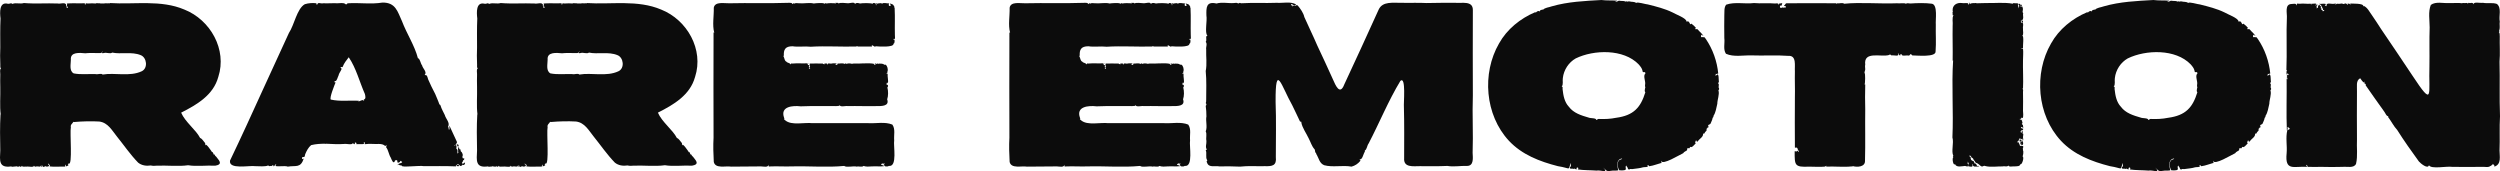
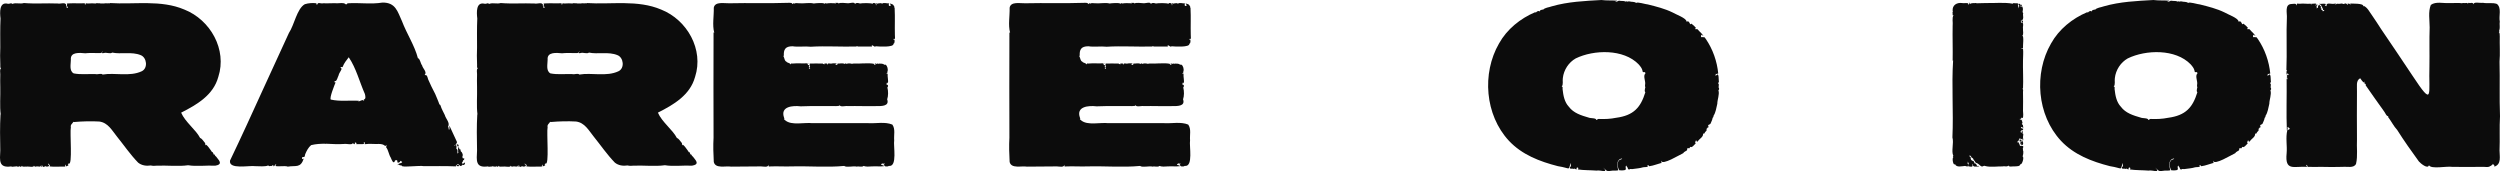
<svg xmlns="http://www.w3.org/2000/svg" viewBox="0 0 962.74 65.9" version="1.1" id="Ebene_1">
  <defs>
    <style>
      .st0 {
        fill: #0c0c0c;
      }
    </style>
  </defs>
  <path d="M6.05,64.17c.06.06.12.09.18.09.09,0-.09-.09-.18-.09Z" class="st0" />
  <path d="M84.07,29.61c3.42-10.53-3.05-21.96-13.05-25.92C61.93-.18,51.86,1.8,42.23,1.17c.06.12.06.21,0,.27-.09-.09-.09-.27-.27-.18-.63.09-1.35-.09-1.98.09-.54-.09-1.08.09-1.62-.09-.45.09-1.26-.18-1.44.09-.72-.09-2.16-.09-3.15,0-.99-.09-.63-.27-.9.45-.36.18,0-.63-.36-.54-2.34.09-4.5-.09-6.84.09.54.27-.27.81.27,1.17.45.18,0,.9-.27.36-.09-.09-.09-.18,0-.18.18-.27-.45-.36-.18-.72-.18-1.35-2.34-.36-3.24-.63-4.41-.18-8.73.18-13.05-.18-1.35.45-2.97-.18-4.23.27-.36.27-.45-.27-.72-.18-.54.09-.72.27-1.26.18C-.34.63-.07,4.86.2,7.11c-.18,3.87-.09,7.47-.09,11.25-.09,2.07-.09,4.05,0,6.12.09.72-.18,1.35.27,1.98-.54,0-.27,1.62-.27,2.16,0,1.71-.09,3.33,0,4.95.09,3.48-.26,7.41.17,10.55-.03-.06-.08-.11-.08-.11-.27,4.59-.18,9.27-.09,13.95-.18,3.78-.72,6.84,4.23,6.12.27.35,1.17-.09,1.71.09-.09-.09.09-.37.27-.18,0,.12.06.18.18.18.27-.09,1.17.17.99-.18.18-.09.27-.19.18.09,0,.35.36,0,.54.09l.27-.37c-.09.63,1.26.28,1.71.37.72-.18,2.88.45,2.88-.37.45.46.18.46,1.08.28.63-.09,1.53.45,1.62-.45,0,.45-.09.63.36.63-.36-.9-.27-.36.27-.46-.27.82,1.17.37.99.1.27.44,1.26.27,1.53,0,0-.18-.09-.36-.18-.36-.36-.09-.18-.45-.27-.63.27.18.36.72.63.45.09.36.27.54-.09.72,2.07.26,3.96,0,6.12.09-.36-.37.27-.37.09-.72.27-.19.27.45.09.63.27,0,1.44-.45.99-.63-.09.09-.18.09-.18-.09.27,0,.09-.63.36-.36,1.53.8.36-11.79.81-14.04-.27-.99.72-1.44.99-2.07.09,0,.18.18.36.09,3.15-.27,6.48-.36,9.63-.18,3.33.45,4.86,3.42,6.75,5.76,2.7,3.33,5.13,6.93,8.19,10.08,1.35,1.08,3.15,1.35,4.86,1.08.81.18,1.53.18,2.25.08,3.95-.17,8.36.37,12.14-.17,3.15.54,7.02,0,10.44.17,2.7-.44,1.89-1.61.54-3.23-.18-.36-.63-.45-.72-.9-.18-.18-.27-.45-.62-.18.08-.27.17-.36,0-.54-.19-.09,0-.36-.37-.45v.18c-.27-.45-2.79-4.23-2.61-2.52-.27-.54.18-.9-.36-1.35-.54-.63-.99-1.44-1.71-1.71-1.53-3.06-5.76-6.12-7.29-9.72,6.03-3.06,12.42-6.75,14.31-13.77h0ZM54.56,27.45c-4.59,2.16-10.35.45-15.03,1.26-.63-.63-1.89.09-2.79-.18-2.79-.09-5.67.27-8.37-.27-1.8-.99-1.08-3.6-1.08-5.31-.27-3.06,3.51-2.61,5.58-2.43,1.44-.18,2.97-.09,4.5-.09.81-.09,1.89.36,2.07-.72.27-.27-.09.45-.18.63,0,.27.54.09.72.09,1.08-.36,2.43.45,3.24-.18,3.24.72,7.56-.45,10.98.99,2.34.9,2.88,5.04.36,6.21Z" class="st0" />
  <path d="M176.23,55.98c-.54.27-.54.72-.27,1.08.18-.36-.18-.54.18-.9.63.99.63-.9,0-.45,0-.09,0-.18-.09-.27l-.27.54c.18,0,.27-.09.45,0h0Z" class="st0" />
  <path d="M175.87,63.99c.27-.09.99.18.9-.19-.27-.62-.81-.54-.9.19Z" class="st0" />
  <path d="M178.03,62.46c.36-.09.18-1.44.54-.63.27-.28.36-1.62-.27-.63,0-.54-.45-.63-.18-.99.27-.72-.09-1.17-.36-1.71-.63,0-.18-1.44-.81-.99-.18-.09-.09-.36-.09-.45,0-.36-.54-.45-.45-.09s-.18.81.09,1.08c0,.18-.18.36-.27.45.63-.36.18.72-.18.54.27-.36,0-.54.09-.9.18-.27-.18-.72-.36-.9-.36-.36.09-1.17-.27-1.53,0,.36-.9.54-.45.18.72-.27.72-.36.72-.99.27.45.27-.27.09-.45-.99-1.98-1.8-4.05-2.79-6.03-.18.63.27,1.08-.18,1.62-.18-.45-.09-.9-.36-1.26.9-1.44-.9-3.06-1.26-4.5-.54-1.17-1.26-2.34-1.62-3.6-.09-.18-.18-.45-.45-.45-.36-1.17-1.08-2.7-1.62-4.05-.99-1.89-1.89-3.69-2.7-5.58-.18-.54-.36-1.71-.99-1.71-.18.18-.27,0-.36-.09,1.08-.99-.81-2.52-.99-3.6-.62-.72-.81-2.7-1.62-2.79-1.25-4.86-4.32-9.45-6.12-14.22-1.71-3.69-2.42-7.29-7.55-7.2-4.33.72-8.83,0-13.23.27-.45,0-.18.09-.45.36-.27.09-.54.09-.72-.18-.81-.45-1.98-.18-2.88-.18-1.8-.09-3.69.09-5.49,0-1.08.27-2.07-.63-2.34.54-.36,0-.36-.27-.27-.54-1.44-.18-3.06-.09-4.5.36-3.06,1.71-4.05,8.01-6.12,11.07-3.33,7.29-6.66,14.58-10.08,21.96-4.14,9.09-8.28,18.18-12.6,27.18-.63,3.6,7.47,1.8,9.72,2.16,1.53,0,3.78.27,4.95-.27.27.08.45.45.81.18.54.18.72-.1,1.08-.36l.27.54c.36-.18.45-.63.81-.82.18.1.18.28.09.28-1.35.99,3.69.09,4.5.63,3.15-.54,4.95.72,6.21-3.24-.09.27-.45.27-.63.36-.18-.45-.09-.99.54-.81.54.09.45-.81.63-1.17.54-1.26,1.17-2.52,2.25-3.42,1.8-.45,3.6-.54,5.4-.54,0,.09.09.09.09.09.06,0,.12-.03.18-.09,2.34.09,4.68.27,7.02.09.72-.18,3.33.54,3.33-.36.35.45,1.26.72.72,0,.36-.45.81-.18.71.45,1-.09,1.9.09,2.89-.09,0-.27-.18-.72.09-.72.44,0-.09.54.36.54-.18.09-.27.18-.09.27,1.8-.27,3.59,0,5.4-.09.9,0,1.89.18,2.43.81.18-.18.35-.36.54-.18.26.36-.45.27-.19.63.91,1.17.99,2.79,1.81,4.05.26.63.99,2.61,1.52,1.35,0-.27.09-.36.27-.36.37-.19.81,0,.73.36-.18.99,1.16.45,1.16-.18,2.17.99-1.52.81-.99,1.8,0-.27.18-.54.37-.27.36.27.8.18,1.25.35-.71.82,7.12-.17,8.37.19,4.23,0,8.28-.09,12.42.09-.09-.18-.18-.28.09-.28.72-1.16.72-.54,1.53.1.45.09.81-.27.99-.54.09.09.18.27.36.18.45-.09.36-.45.54-.81-.09-.09-.27-.09-.36-.09-.09.54-1.26.54-.72-.18h0ZM129.26,31.68c-.63.36-.54-.72-.09-.45.54,0,.9-1.62,1.17-2.07.18-.99.9-1.71,1.17-2.52.18-.36-.36-.36-.36-.72.18-.36.63.18.81-.18.54-1.44,1.44-2.52,2.34-3.69,2.88,4.23,4.13,9.45,6.21,14.13.17.72.54,1.98-.45,2.16.27.27.18.63-.09.36-.37-.63-2.43.99-1.8.09-3.6-.18-7.29.36-10.8-.45-.54-.72,1.44-5.58,1.89-6.66Z" class="st0" />
  <path d="M189.65,64.17c.06.06.12.09.18.09.09,0-.09-.09-.18-.09Z" class="st0" />
  <path d="M267.67,29.61c3.42-10.53-3.06-21.96-13.05-25.92-9.09-3.87-19.17-1.89-28.8-2.52.06.12.06.21,0,.27-.09-.09-.09-.27-.27-.18-.63.09-1.35-.09-1.98.09-.54-.09-1.08.09-1.62-.09-.45.09-1.26-.18-1.43.09-.73-.09-2.17-.09-3.16,0-.99-.09-.63-.27-.9.45-.36.18,0-.63-.36-.54-2.34.09-4.5-.09-6.84.09.55.27-.26.81.27,1.17.45.18,0,.9-.27.36-.08-.09-.08-.18,0-.18.18-.27-.45-.36-.17-.72-.18-1.35-2.34-.36-3.24-.63-4.42-.18-8.73.18-13.05-.18-1.35.45-2.97-.18-4.23.27-.36.27-.45-.27-.72-.18-.54.09-.72.27-1.26.18-3.33-.81-3.06,3.42-2.79,5.67-.18,3.87-.09,7.47-.09,11.25-.09,2.07-.09,4.05,0,6.12.09.72-.18,1.35.27,1.98-.54,0-.27,1.62-.27,2.16,0,1.71-.09,3.33,0,4.95.09,3.48-.26,7.41.17,10.55-.03-.06-.08-.11-.08-.11-.27,4.59-.18,9.27-.09,13.95-.18,3.78-.72,6.84,4.23,6.12.27.35,1.17-.09,1.71.09-.09-.09.09-.37.27-.18,0,.12.06.18.18.18.27-.09,1.16.17.99-.18.17-.09.27-.19.17.09,0,.35.37,0,.55.09l.27-.37c-.09.63,1.26.28,1.71.37.72-.18,2.88.45,2.88-.37.45.46.18.46,1.08.28.63-.09,1.52.45,1.62-.45,0,.45-.1.63.36.63-.36-.9-.27-.36.27-.46-.27.82,1.17.37.99.1.27.44,1.26.27,1.53,0,0-.18-.09-.36-.18-.36-.36-.09-.18-.45-.27-.63.27.18.36.72.62.45.09.36.28.54-.09.72,2.08.26,3.97,0,6.12.09-.36-.37.28-.37.09-.72.28-.19.28.45.1.63.27,0,1.44-.45.98-.63-.08.09-.17.09-.17-.09.26,0,.09-.63.36-.36,1.52.8.35-11.79.81-14.04-.28-.99.71-1.44.98-2.07.09,0,.19.18.36.09,3.15-.27,6.48-.36,9.63-.18,3.33.45,4.86,3.42,6.75,5.76,2.7,3.33,5.13,6.93,8.19,10.08,1.35,1.08,3.15,1.35,4.86,1.08.81.18,1.53.18,2.25.08,3.96-.17,8.37.37,12.15-.17,3.15.54,7.02,0,10.44.17,2.7-.44,1.89-1.61.54-3.23-.18-.36-.63-.45-.72-.9-.18-.18-.27-.45-.63-.18.09-.27.18-.36,0-.54-.18-.09,0-.36-.36-.45v.18c-.27-.45-2.79-4.23-2.61-2.52-.27-.54.18-.9-.36-1.35-.54-.63-.99-1.44-1.71-1.71-1.53-3.06-5.76-6.12-7.29-9.72,6.03-3.06,12.42-6.75,14.31-13.77h0ZM238.15,27.45c-4.59,2.16-10.35.45-15.03,1.26-.63-.63-1.89.09-2.79-.18-2.79-.09-5.66.27-8.37-.27-1.79-.99-1.07-3.6-1.07-5.31-.28-3.06,3.5-2.61,5.57-2.43,1.44-.18,2.97-.09,4.5-.09.81-.09,1.89.36,2.07-.72.27-.27-.09.45-.18.63,0,.27.54.09.72.09,1.08-.36,2.43.45,3.24-.18,3.24.72,7.56-.45,10.98.99,2.34.9,2.88,5.04.36,6.21h0Z" class="st0" />
  <path d="M311.68,24.57s.09,0,.09-.09c-.18.09-.45.09-.63.09.18.18.36,0,.54,0Z" class="st0" />
  <path d="M336.88,24.48c0,.36.18.27.45.18.18-.27-.36-.18-.45-.18Z" class="st0" />
  <path d="M344.53,3.24c.09-.18-.27-.36-.09-.54-.09-.36-.36-.63-.54-.9-.18-.18-1.71-.72-1.17-.27.99,1.08-.9.9-.36.27-.09-.09-.18-.09-.18-.09,0-.06.03-.09.09-.09-.09,0,.09-.27.09-.36-.9.18-2.07-.45-2.7.18-.27-.36-.72-.18-1.08-.18-.18.27-.27-.18-.54.09-.18.36,0-.18-.72-.09.27.27.18.45.09.81l-.18-.18c.54-.63-1.17-1.08-1.26-.36,0-.45-4.23-.36-4.77-.18-.45-.09-.81-.27-1.26-.18-.36,0-.45.18-.72.36,0-.9-1.98-.27-2.61-.27-.72,0-3.42-.45-3.69.18.09-.54-.72-.27-1.17-.36.09.27-.18.63-.18.18-.99-.09-2.43-.09-3.33.09-.09-.18-.63-.18-.72.18.09-.63-3.87-.27-4.14-.18-1.71-.45-3.78.09-5.67-.09-.45,0-1.8-.27-1.7.27-.1-.09-.19-.54-.46-.27.09.45-.45-.09-.45.36-.09-.09-.09-.18-.09-.18,0-.45-.72-.27-.99-.36-7.65.27-15.66,0-23.12.18-1.89.09-5.58-.81-6.03,1.71.09,3.15-.63,6.66.18,9.63-.12,0-.21-.06-.27-.18,0,12.96-.09,29.07,0,40.59-.18,3.15-.09,6.21.09,9.36.63,2.7,4.59,1.43,6.66,1.8,3.78-.09,7.73,0,11.52-.09.8,0,2.79.54,2.87-.63.18.98-.08.63,1,.63,2.6-.09,5.3.09,7.92,0,6.74-.18,13.67.45,20.24-.18.99.72,3.51-.1,4.86.27.81-.27,1.89.36,2.61-.27.99.36,2.07.27,3.15.18,1.53-.09,3.42.09,4.77-.09-.63-.63-1.26-.27-1.17-.73.27.1.18-.26.27-.35,0,.18.09.27.18.35.09-.17.09-.26.09-.44.36,0,.18.27.45.44,0-.26,0-.35.18-.53.36.81-.36.53-.09.99,0,0,0-.09.09-.18.18.72.72.54,1.26.54.36.09.36-.28.72-.18,3.15.18,1.53-7.65,1.89-9.9-.18-1.98.54-4.32-.72-6.03-2.88-1.17-6.21-.36-9.18-.54h-21.6c-3.06-.36-8,.99-10.44-1.08-.98-.81-.09-.18-.45-.99-1.61-4.41,3.33-4.77,6.39-4.41,4.5-.18,9.45-.09,13.59-.09.18,0,.63,0,.9-.09.18,0,.54.18.36-.18.09-.18.18-.18.18,0,.54.72,2.16.09,3.15.27,3.51-.09,7.2.09,10.8,0,1.89,0,5.31.18,4.32-2.61.45-1.26.45-3.15.09-4.5-.18-.18.18-.09.18-.36.09-.54.09-.72-.45-.81,0-.09-.18-.09-.09-.18.09-.18,0-.36.18-.36-.18-.54.36-.18.36.18.27-1.17-.18-2.43-.09-3.69.09-.9-.36.54-.27-.18-.18,0-.27-.45,0-.18.09-.18.09-.36.27-.27.09-.27-.36-.36,0-.45.18-.72-.09-2.16-.81-2.52-.18-.09-.27-.18-.36,0-.27.27-.54-.18-.09-.09-.63-.36-1.44-.36-2.16-.36-.36,0,.09.54-.36,0-.63-.09-.9.54-1.53.54,1.35-.99-5.31-.54-5.85-.54-.9,0-1.8-.09-2.61.09-.72-.18-1.53-.27-2.16.09.27-.36-.63-.27-.63,0-.72-.54-1.89-.09-2.79-.18.36.45-.18.09-.09.45-.09.18-.54,0-.72.09.06-.24.18-.3.36-.18v-.27c.99-.18-1.53-.27-1.8-.09-.36.18-1.35-.36-1.44.18,0,.36-.54.09-.18-.18-.36-.09-.81,0-1.17,0l.18.27c-.36,0-.54-.09-.72-.18,0-.18-.18-.09-.18-.09-1.62,0-3.33-.09-4.86,0,.09.09.09.18,0,.27-.27.09,0,.27,0,.36-.18.27-.09.36.09.45.09.18-.54.54,0,.63.18.18-.36.54-.54.36.45-.09.27-.45.09-.72-.18-.18.18-.27.09-.45,0-.27-.09-.36-.45-.36-.09-.18-.09-.63-.27-.63-1.89.09-3.96-.09-5.76.09-.36-.18-.54.09-.72.36,0-.63-1.17-.54-1.53-1.08-.81-.36-.72-1.35-1.08-1.98-.26-.27,0-.54.09-.18-.18-2.52.54-3.78,3.33-3.78,2.25.36,4.68-.09,7.02.18,5.76-.36,11.97.09,17.73-.09-.45-.36.27-.09.45,0h5.4c0-.18-.09-.27-.09-.45.63-.09,1.08.9,1.53.36.99.09,7.11.54,6.84-.99.54-.09.45-1.17.36-1.62-.18.18-.54.09-.27-.27.72.54.45-1.08.45-1.53-.09-3.42.09-6.75-.09-10.17h0Z" class="st0" />
  <path d="M425.62,24.57s.09,0,.09-.09c-.18.09-.45.09-.63.09.18.18.36,0,.54,0Z" class="st0" />
  <path d="M450.82,24.48c0,.36.18.27.45.18.18-.27-.36-.18-.45-.18Z" class="st0" />
  <path d="M458.47,3.24c.09-.18-.27-.36-.09-.54-.09-.36-.36-.63-.54-.9-.18-.18-1.71-.72-1.17-.27.99,1.08-.9.9-.36.27-.09-.09-.18-.09-.18-.09,0-.06.03-.09.09-.09-.09,0,.09-.27.09-.36-.9.18-2.07-.45-2.7.18-.27-.36-.72-.18-1.08-.18-.18.27-.27-.18-.54.09-.18.36,0-.18-.72-.09.27.27.18.45.09.81l-.18-.18c.54-.63-1.17-1.08-1.26-.36,0-.45-4.23-.36-4.77-.18-.45-.09-.81-.27-1.26-.18-.36,0-.45.18-.72.36,0-.9-1.98-.27-2.61-.27-.72,0-3.42-.45-3.69.18.09-.54-.72-.27-1.17-.36.09.27-.18.63-.18.18-.99-.09-2.43-.09-3.33.09-.09-.18-.63-.18-.72.18.09-.63-3.87-.27-4.14-.18-1.71-.45-3.78.09-5.67-.09-.45,0-1.8-.27-1.71.27-.09-.09-.18-.54-.45-.27.09.45-.45-.09-.45.36-.09-.09-.09-.18-.09-.18,0-.45-.72-.27-.99-.36-7.65.27-15.66,0-23.13.18-1.89.09-5.58-.81-6.03,1.71.09,3.15-.63,6.66.18,9.63-.12,0-.21-.06-.27-.18,0,12.96-.09,29.07,0,40.59-.18,3.15-.09,6.21.09,9.36.63,2.7,4.59,1.43,6.66,1.8,3.78-.09,7.74,0,11.52-.09.81,0,2.79.54,2.88-.63.18.98-.09.63.99.63,2.61-.09,5.31.09,7.92,0,6.75-.18,13.68.45,20.25-.18.99.72,3.51-.1,4.86.27.81-.27,1.89.36,2.61-.27.99.36,2.07.27,3.15.18,1.53-.09,3.42.09,4.77-.09-.63-.63-1.26-.27-1.17-.73.27.1.18-.26.27-.35,0,.18.09.27.18.35.09-.17.09-.26.09-.44.36,0,.18.27.45.44,0-.26,0-.35.18-.53.36.81-.36.53-.09.99,0,0,0-.09.09-.18.18.72.72.54,1.26.54.36.09.36-.28.72-.18,3.15.18,1.53-7.65,1.89-9.9-.18-1.98.54-4.32-.72-6.03-2.88-1.17-6.21-.36-9.18-.54h-21.6c-3.06-.36-8.01.99-10.44-1.08-.99-.81-.09-.18-.45-.99-1.62-4.41,3.33-4.77,6.39-4.41,4.5-.18,9.45-.09,13.59-.09.18,0,.63,0,.9-.09.18,0,.54.18.36-.18.09-.18.18-.18.18,0,.54.72,2.16.09,3.15.27,3.51-.09,7.2.09,10.8,0,1.89,0,5.31.18,4.32-2.61.45-1.26.45-3.15.09-4.5-.18-.18.18-.09.18-.36.09-.54.09-.72-.45-.81,0-.09-.18-.09-.09-.18.09-.18,0-.36.18-.36-.18-.54.36-.18.36.18.27-1.17-.18-2.43-.09-3.69.09-.9-.36.54-.27-.18-.18,0-.27-.45,0-.18.09-.18.09-.36.27-.27.09-.27-.36-.36,0-.45.18-.72-.09-2.16-.81-2.52-.18-.09-.27-.18-.36,0-.27.27-.54-.18-.09-.09-.63-.36-1.44-.36-2.16-.36-.36,0,.09.54-.36,0-.63-.09-.9.54-1.53.54,1.35-.99-5.31-.54-5.85-.54-.9,0-1.8-.09-2.61.09-.72-.18-1.53-.27-2.16.09.27-.36-.63-.27-.63,0-.72-.54-1.89-.09-2.79-.18.36.45-.18.09-.09.45-.09.18-.54,0-.72.09.06-.24.18-.3.36-.18v-.27c.99-.18-1.53-.27-1.8-.09-.36.18-1.35-.36-1.44.18,0,.36-.54.09-.18-.18-.36-.09-.81,0-1.17,0l.18.27c-.36,0-.54-.09-.72-.18,0-.18-.18-.09-.18-.09-1.62,0-3.33-.09-4.86,0,.09.09.09.18,0,.27-.27.09,0,.27,0,.36-.18.27-.09.36.09.45.09.18-.54.54,0,.63.18.18-.36.54-.54.36.45-.09.27-.45.09-.72-.18-.18.18-.27.09-.45,0-.27-.09-.36-.45-.36-.09-.18-.09-.63-.27-.63-1.89.09-3.96-.09-5.76.09-.36-.18-.54.09-.72.36,0-.63-1.17-.54-1.53-1.08-.81-.36-.72-1.35-1.08-1.98-.27-.27,0-.54.09-.18-.18-2.52.54-3.78,3.33-3.78,2.25.36,4.68-.09,7.02.18,5.76-.36,11.97.09,17.73-.09-.45-.36.27-.09.45,0h5.4c0-.18-.09-.27-.09-.45.63-.09,1.08.9,1.53.36.99.09,7.11.54,6.84-.99.54-.09.45-1.17.36-1.62-.18.18-.54.09-.27-.27.72.54.45-1.08.45-1.53-.09-3.42.09-6.75-.09-10.17h0Z" class="st0" />
-   <path d="M560.35,1.08c-3.69,0-7.38,0-10.98.09-3.24-.18-6.48,0-9.72-.09-3.06.09-7.2-.72-8.73,2.61-4.32,9.45-8.73,19.26-13.23,28.8-1.71,4.5-3.42.27-4.41-1.98-1.98-4.32-3.96-8.73-6.03-13.05-1.53-3.6-3.33-7.2-4.95-10.89-.36-1.62-1.53-3.24-2.52-4.41-.18-.18-.36-.27-.63-.09-.36.36-1.26-.18-1.35.45-.18-.09-.09-.27-.09-.45-.36.09-.81-.09-.45-.45.63-.27.81,1.08,1.89.09-2.25-1.26-4.95-.45-7.47-.63-4.59.18-9.18-.09-13.77.18-.45-.27-.72-.09-1.08.09-.45-.36-1.08-.27-1.62-.18-2.25.18-4.5-.45-6.75.18-3.96-.9-3.96,1.53-3.87,4.68.36,1.8-.72,6.66.36,7.65,0,.18-.18.18-.27.18-.45.45.18,1.62-.36,2.25.72.81,0,1.98.18,2.97-.09,2.79.36,5.58-.18,8.28.36,3.6.18,7.38.18,11.07,0,.45,0,.9-.18,1.26.36.36.36.72,0,1.08.18,1.35.27,2.61.27,4.05-.36,1.8.45,4.05-.27,5.76.54,1.08,0,2.43.27,3.69.09,1.17-.54,2.34.18,3.33-.18.09-.36.09-.45.27.54,1.08-.18,2.7.54,3.78.09.09.09.18,0,.27-.36.18-.09.54,0,.81.72,1.98,3.15.99,4.68,1.35,2.7-.09,5.31,0,8.01.09,3.15-.37,6.39-.09,9.54-.18,2.88.09,4.59-.19,4.23-3.51,0-7.02.18-14.22-.09-21.24-.09-15.57,2.25-6.03,6.39,1.26.99,1.98,1.98,4.14,2.97,6.21.09.27.81,0,.54.45.36,2.07,1.98,4.23,2.88,6.21.72,1.35,1.17,2.97,2.16,4.05.45.36,0,1.35.72,1.53-.18.27,0,.45.18.63.81,1.44,1.08,3.33,2.88,4.05,3.33.9,7.02-.09,10.53.54,1.35-.37,2.43-1.08,3.33-2.16.36-.27-.36-.36-.18-.63,1.08.17,1.35-2.16,1.98-2.97,0-.18-.09-.36,0-.45.81-.45.81-1.89,1.44-2.7,4.23-8.1,7.56-16.38,12.24-24.12,2.25-1.98,1.17,8.91,1.35,10.08.18,6.66.09,13.14.09,19.71-.27,3.69,3.51,3.06,6.03,3.06,3.51,0,7.11.09,10.62-.09,2.52.44,5.04-.1,7.56,0,2.7,0,2.25-3.15,2.16-5.04.27-7.47-.18-14.76.09-22.14-.09-10.8,0-21.78,0-32.76.09-3.87-4.32-2.61-6.84-2.88h0Z" class="st0" />
  <path d="M661.78,32.22c-.36-.18-.09-.72.18-.36-.18-.81.18-4.5-1.17-2.7-.27.09-.09-.54,0-.72.36.18.63-.18.9-.09-.45-4.68-2.07-9.36-4.77-13.32-.18-.18-.63-1.08-.9-.63-.27-.36-.9.27-.99-.36.18-1.35.63-.18.99-.09-.54-1.08-1.44-1.62-2.16-2.52-.27-.45-.72,0-1.17-.27.09-.27.72-.27.36-.54-.36-.09-.36-.45-.63-.63l-1.08-.9c-.54.81-.63-.63-1.17-.81-.18-.27-.45.18-.72,0,.09-1.26-4.23-2.79-5.4-3.51-2.97-1.44-6.21-2.25-9.45-3.06-.72,0-4.32-1.17-4.5-.54-.63-.63-1.8-.36-2.61-.63-.27,0-.54-.09-.72.18-.18-.54-.63.09-.9-.18-.63-.27-1.53-.09-2.25-.27-.45-.09-.81.45-1.35.45-.72-.18.45-.18.54-.45-1.98-.18-4.05,0-6.12-.27-6.3.36-12.87.63-19.08,2.43-1.17.45-2.61.45-3.42,1.35-.09,0-.09-.18-.27-.09-.45.18-1.08.18-.9.81-.45-.54-.99-.18-1.44.18-.09.36-.09.09-.36,0-5.76,2.43-10.89,6.57-13.95,12.06-6.66,11.52-5.4,27.54,3.78,37.44,5.04,5.4,11.88,8.01,18.9,9.81,5.22.81,3.78,1.89,4.95-1.26,0,.53.27,1.26-.27,1.61-.45.55.45.82.81.55.27.18.36.27.63.08.36-.17.63.28,1.08.28-.27-1.26,1.17-.72.45,0,2.43.35,4.95.26,7.2.45,1.53-.36,4.86,1.26,2.61-1.17,1.08.98,1.17,1.61,2.88,1.26.99-.19,1.98,0,2.88-.19-.45-1.8-.81-4.31,1.53-4.58-.18.45-.72.36-1.08.63-.99.72-.72,3.06,0,3.95,3.96.19,1.8-.8,2.61-1.88.18.45.54.62.63,1.08,0,.27.45.63.63.45.36-.36.9,0,1.44-.18,1.26-.18,2.61-.27,3.78-.64.63-.17,1.8.1,1.98-.53-.09-.18-.18.09-.36.18,0-.36.09-.36.27-.45.36-.18.27.45.63.36,1.53-.19,2.88-.81,4.32-1.17.72.09-.09-.81.18-.9.36,1.88,7.11-2.34,8.37-2.88.18-.09.36-.18.27-.36.36-.27.81-.45,1.17-.72.36-.18,0-.72.36-.9.81-.09.54.45.99-.54.63.54,1.53-.72,2.07-1.26.18-.27-.27-.27-.18-.54.09-.18.27-.27.18-.45.63-.72.18.9.9.09.63-.99,2.16-1.62,1.98-2.88.27,0,.54,0,.63-.27.09-.54.99-.81.72-1.35-.18-.45.54-.36.54-1.08,0,.18.09.27.09.36.18-.09.09-.27.09-.45-.45-.72.54-.63.81-1.08.27-.72.72-1.44.81-2.25.27-.18.36-.45.36-.81.81-1.17,1.08-3.06,1.44-4.59,0-1.62.9-3.51.45-5.13-.18-.18.45-.18.18-.9-.36-.36.18-1.26-.18-1.71h0ZM611.74,45.27c-2.79-.81-5.76-1.71-7.56-4.14-1.71-1.8-2.16-4.32-2.43-6.75-.09-.45.27-.9-.36-1.08.72-.54.27-2.34.45-3.24.36-3.15,2.25-6.03,4.95-7.56,7.02-3.42,18.45-3.69,24.21,2.25.63.72,1.35,1.53,1.53,2.52.09.99.54.18.99.63.18.18.18.45-.09.63-.63,1.08.36,2.79.09,4.05,0,.27-.09.54,0,.81.36.09-.54,1.44.09,2.16-1.8,5.85-4.5,8.91-11.25,9.81-2.16.45-4.41.54-6.66.45-.81-.09-.27.45-.99.36,0-.81-2.25-.54-2.97-.9h0Z" class="st0" />
-   <path d="M744.04,1.44c-2.7-.36-5.76-.27-8.37-.09-.54,0-1.26-.27-1.71.09-.81-.45-2.34,0-3.42-.18-6.66.27-14.22-.45-20.34.18-.72-.54-1.89,0-2.7-.18,0,.36-.36.36-.27,0-6.3-.09-12.78,0-19.08,0-.45-.09-.63.36-.81.63-.63.09-.09.54.27.54.27,0,.18.36,0,.45-.18.18-.36-.09-.45,0-.36.27-.9-.27-1.08.18-.27,0-.36-.27-.54,0-.18-.36-.18-1.26.45-.81.18-.27.18-.63.36-.9-.18-.27-.63,0-.9,0-.45-.09-.45.27-.45.54-.18-.09-.18-.36-.18-.45-.36-.27-.9-.09-1.26-.09-2.7-.27-5.49.09-8.1-.18-3.51.45-7.38-.54-10.71.63-.9,1.08-.63,2.79-.72,4.14-.09,2.34,0,5.76,0,8.73.27,1.98-.54,4.32.63,6.03,2.97,1.35,6.66.54,9.81.63,4.77.18,9.45-.18,14.13.18,3.42-.27,2.43,3.87,2.61,6.03-.09,3.42.09,6.66,0,9.99-.09,6.3,0,12.78,0,19.17-.09.36.54,0,.81.18.36.27.18.9.63,1.17.09.09.18.72-.09.45,0-.09,0-.18-.18-.27-.09-.63-.27.27-.81.09-.09,0-.36-.27-.45,0,0,5.31-.09,6.11,5.58,5.85,1.98,0,4.05.17,5.94,0,.45-.27,1.44-.54.45,0,3.24-.18,6.93.26,9.99-.09,0,.09.18,0,.27,0,.09-.09.18-.09.27-.09,1.53.44,4.68.35,4.59-2.07.18-6.66,0-13.32.09-19.89-.09-3.06-.09-6.21,0-9.27.06-.18-.03-.27-.27-.27.27-.09.36-4.5,0-4.32-.09-.45.27-1.08.27-1.53,0-.63-.18-1.17,0-1.71-.72-5.49,6.21-2.79,9.27-3.78.36-.54.54.18.9.18.94-.17,3.18.63,2.39-.76.09.11.17.2.22.04.36,0-.09.63.45.72-.08-.16-.13-.24-.14-.28.08.07.29.33.5.28-.36-.36.27-.72.45-.36-.09.81,2.07.18,2.79.45.54-.18.45-1.17,1.26-.09,1.71,0,9.18.81,9-1.53.27-3.42,0-6.84.09-10.26-.18-1.89.81-7.56-1.44-8.1h0Z" class="st0" />
  <path d="M778.96,54.54c.18-.27-.09-.27-.27-.18,0,.06.03.09.09.09.09.09-.18.18-.18.09-.09-.36.27-.45,0-.72-.09.27-.27.54-.18.81-.18.36-.45-.09-.36-.36l.18.18c.18-.54,0-.36-.18-.72.09-.27-.18-.09-.27.09-.36-.27.09.45,0,.63.27.27.63.9-.09.99.36.45.36-.09.72-.18-.36,1.17,1.17.72.54-.72h0Z" class="st0" />
  <path d="M779.05,57.96c-.09-.18.09-.45-.09-.72v-.09c.27-.09,0-.27.18-.45.18-.72-.81-.45-1.17-.54-.36,0,.09-.63-.27-.54-.27.09-.18-.09-.18-.09.18-.27-.09-.36-.18-.54.09-.45-.27-.36-.45-.09-.27-.27.09-.45.36-.54-.09-.18-.09-.45.18-.18.18-.27-.18-.81.36-.81.27.09.63,0,.63.36.09-.09.18-.36.36-.36-.09.63.45.18,0,.81.63,0,.27-.9.27-1.26-.09-.36.45-1.71-.27-1.53.27-.27.09-.54.27-.9-.45-.36-.18.99-.72.45-.18.09-.36-.18-.36-.36l.45.18c-.09-.36-.09-.54.27-.72.09.09,0,.18.09.27.9-.99-.18-.45-.36-1.08-.45-.09.09-.63.54-.18-.18.18-.18.27,0,.45.36.09.09-.9.09-1.08.09-.45-.63-.36-.36-1.08,0,.18.09.36.18.09,0-.18-.18-.27,0-.45-.27-.09-.27-.63-.09-.9-.27-.09-.27.36-.45.36.18-.81-.27-.09-.54-.54,0-.18.36-.27.36,0,.72-1.35.36,0,.81-.54.27-.27.18-2.16.09-2.7,0-2.25.09-4.86,0-7.29,0-.36.18-.81-.18-1.17-.09-.27.18-.18.18,0,.18-3.42-.09-7.92,0-10.98,0-1.53.18-3.06,0-4.5-.27.18-.99.27-.63-.18,0,.09.09.45.27.18,0-.36.36.09.36-.27-.09-.72.45-4.68-.27-4.68.63-.54.18-1.89.27-2.7-.18-.72.36-1.71-.18-2.34.27-.18.18-.63.09-.72-.45-.36-.63.54-.18.63.09.45-.45,0-.54-.09.18-.27-.09-.36-.09-.54.18,0,.18.09.27.18-.18-.45.54-.36.18-.81.18.06.3.21.36.45.27-.18-.09-.45.09-.54.27-.72-.18-1.53.09-2.25-.36.09,0-.45-.27-.63.27-.63.18-1.53-.18-1.98-.27.36-.54-.18-.81,0-.54-.18.18-.45.54,0,0-.09,0-.18.09-.27.27.45.09-.45-.18-.36-.36.27-.36-.36-.72-.36-.45-.18-.36.45-.18.54.36.36-.36.81,0,1.26-.45-.27-.09-.99-.36-1.35.27-.54-.09-.72-.54-.63-.36.09-1.62-.27-1.35.18-3.24-.63-7.2-.18-10.35-.27-1.17.09-2.52,0-3.6.09-.45-.27-.9.09-1.44-.09-.27-.09-.27.09-.36.27-.09-.36-.63-.18-.63.09-.36,0-.09-.63-.63-.45,0,.18,0,.36.27.27.27.36-.54,0-.18.54-.18-.09-.36-.27-.36-.54-.09-.36-1.8,0-2.34-.18-1.98-.27-3.78.81-3.6,2.97,0,.09,0,.27.18.27-.45.27-.09.81-.18,1.26-.09.27.18.27.36.18-.72.99-.18,2.79-.36,4.14-.09,4.5.09,8.91,0,13.41.09-.09.18-.09.18-.18-.63,9.81.18,19.8-.27,29.7.63,2.16-.54,5.31.36,7.11-.36.45-.18.09,0,.54-.63.27,0,3.51.63,2.61.54,1.44,2.7.81,3.87.72,1.44.44.99.18,1.17-.72h-.18c.09-.36,0-.72.09-.99.81,1.71,0,.63.09,1.44.09.17,0,.54.27.45.36,0,1.53.35,1.35-.18.06,0,.12.03.18.09-.45-.54-.36-1.44,0-.36,0,.27.18.09.36.36-.18.27,1.62.09,2.16.18-.18-.09-.45-.09-.27-.37-.24.19-.48.16-.72-.08.09-.27-.18-.36-.27-.54,0-.27-.27-.27-.45-.09-.09-.54-.36-.36-.36-.9-.36-.27-1.08-.36-1.17-.9.27-.18-.36-.27-.09-.54.27-.18-.27-.36-.36-.45-.36-.54.27-.54.45-.09,0,.09.09.18.18.18,0,.36.27.36.45.45.18.18.36.36.36.54.09.36.63.63.72,1.08.27.36.81.36,1.08.63.45.27.72.71,1.17.9.54.44.9-.36,1.44-.09,2.25.63,4.86.09,7.2.18,0,0-.09,0-.09-.09.54,0,1.62.35,1.89-.27.36.71,1.62.27,2.43.36.81-.09,2.07.09,2.25-.9.54.54,1.62-2.7.81-2.97.27-.27.45-2.16.18-2.25h0Z" class="st0" />
  <path d="M874.36,32.22c-.36-.18-.09-.72.18-.36-.18-.81.18-4.5-1.17-2.7-.27.09-.09-.54,0-.72.36.18.63-.18.9-.09-.45-4.68-2.07-9.36-4.77-13.32-.18-.18-.63-1.08-.9-.63-.27-.36-.9.27-.99-.36.18-1.35.63-.18.99-.09-.54-1.08-1.44-1.62-2.16-2.52-.27-.45-.72,0-1.17-.27.09-.27.72-.27.36-.54-.36-.09-.36-.45-.63-.63l-1.08-.9c-.54.81-.63-.63-1.17-.81-.18-.27-.45.18-.72,0,.09-1.26-4.23-2.79-5.4-3.51-2.97-1.44-6.21-2.25-9.45-3.06-.72,0-4.32-1.17-4.5-.54-.63-.63-1.8-.36-2.61-.63-.27,0-.54-.09-.72.18-.18-.54-.63.09-.9-.18-.63-.27-1.53-.09-2.25-.27-.45-.09-.81.45-1.35.45-.72-.18.45-.18.54-.45-1.98-.18-4.05,0-6.12-.27-6.3.36-12.87.63-19.08,2.43-1.17.45-2.61.45-3.42,1.35-.09,0-.09-.18-.27-.09-.45.18-1.08.18-.9.81-.45-.54-.99-.18-1.44.18-.09.36-.09.09-.36,0-5.76,2.43-10.89,6.57-13.95,12.06-6.66,11.52-5.4,27.54,3.78,37.44,5.04,5.4,11.88,8.01,18.9,9.81,5.22.81,3.78,1.89,4.95-1.26,0,.53.27,1.26-.27,1.61-.45.55.45.82.81.55.27.18.36.27.63.08.36-.17.63.28,1.08.28-.27-1.26,1.17-.72.45,0,2.43.35,4.95.26,7.2.45,1.53-.36,4.86,1.26,2.61-1.17,1.08.98,1.17,1.61,2.88,1.26.99-.19,1.98,0,2.88-.19-.45-1.8-.81-4.31,1.53-4.58-.18.45-.72.36-1.08.63-.99.72-.72,3.06,0,3.95,3.96.19,1.8-.8,2.61-1.88.18.45.54.62.63,1.08,0,.27.45.63.63.45.36-.36.9,0,1.44-.18,1.26-.18,2.61-.27,3.78-.64.63-.17,1.8.1,1.98-.53-.09-.18-.18.09-.36.18,0-.36.09-.36.27-.45.36-.18.27.45.63.36,1.53-.19,2.88-.81,4.32-1.17.72.09-.09-.81.18-.9.36,1.88,7.11-2.34,8.37-2.88.18-.09.36-.18.27-.36.36-.27.81-.45,1.17-.72.36-.18,0-.72.36-.9.81-.09.54.45.99-.54.63.54,1.53-.72,2.07-1.26.18-.27-.27-.27-.18-.54.09-.18.27-.27.18-.45.63-.72.18.9.9.09.63-.99,2.16-1.62,1.98-2.88.27,0,.54,0,.63-.27.09-.54.99-.81.72-1.35-.18-.45.54-.36.54-1.08,0,.18.09.27.09.36.18-.09.09-.27.09-.45-.45-.72.54-.63.81-1.08.27-.72.72-1.44.81-2.25.27-.18.36-.45.36-.81.81-1.17,1.08-3.06,1.44-4.59,0-1.62.9-3.51.45-5.13-.18-.18.45-.18.18-.9-.36-.36.18-1.26-.18-1.71h0ZM824.32,45.27c-2.79-.81-5.76-1.71-7.56-4.14-1.71-1.8-2.16-4.32-2.43-6.75-.09-.45.27-.9-.36-1.08.72-.54.27-2.34.45-3.24.36-3.15,2.25-6.03,4.95-7.56,7.02-3.42,18.45-3.69,24.21,2.25.63.72,1.35,1.53,1.53,2.52.09.99.54.18.99.63.18.18.18.45-.09.63-.63,1.08.36,2.79.09,4.05,0,.27-.09.54,0,.81.36.09-.54,1.44.09,2.16-1.8,5.85-4.5,8.91-11.25,9.81-2.16.45-4.41.54-6.66.45-.81-.09-.27.45-.99.36,0-.81-2.25-.54-2.97-.9h0Z" class="st0" />
  <path d="M962.74,44.73c-.27-7.11,0-13.95-.18-20.97.27-3.24,0-6.57.09-9.72-.09-.63.09-1.26-.36-1.71.54-.09-.09-.18.18-.63.36-1.08,0-2.25.18-3.42-.45-2.16.81-5.13-1.08-6.75-1.71-.63-3.6-.09-5.4-.45-.99.18-3.96-.54-3.42.63-.36-.54-.72-.72-1.44-.54-.27.09-.81-.27-.81.09l-.27.18c.18-.54-.72-.18-1.08-.27-.36.09-.72-.18-.99.09-1.53-.27-3.33,0-4.95-.09-2.34.18-5.13-.72-7.11.72-1.08,2.7-.45,5.85-.45,8.64-.18,4.95,0,9.9-.09,14.94-.36,10.89,1.8,16.29-6.57,3.6-3.96-5.94-8.01-11.97-12.06-17.91-1.08-1.8-2.34-3.51-3.51-5.31-.9-1.17-1.62-2.88-3.15-3.6.09.27-.09.09-.18.18.27-1.26-4.32-.99-5.22-1.08.09.18.36.09.63.18-.54.36-.72-.18-1.08-.18-.45.18-.18.54-.36.54-.45-.09.27-.63-.36-.54.27.18-.18.36-.18.09-.18-.27-.54,0-.81,0,.45.36-.72-.09-.9-.09-.63.09-1.17.18-1.8.09-.36.09-.63.36-.9.54.06-.24.21-.36.45-.36.45-.36-.45-.18-.72-.18-.81.27-3.15-.72-2.88.81-.09,0-.09.09-.18.18,0-.36-.27-.18-.54-.18.18-.27.36-.45.45-.72-.81-.27-1.8.09-2.61-.09.45.27.9.54.99,1.08.18.45.54.81.54,1.35.45-.09.63.18.27.45-.09-.27-.27.09-.45,0,.27-.45-.63-.45-.54-.81.09-.18.09-.27,0-.45-.18.36-.36-.09-.09-.27.09-.09.09-.18,0-.27-.36-.18-.45-.63-.81-.81.27.54-.09.18-.27.45-.18.36.18.81-.36.9-.09.18-.54.18-.18,0,0-.18-.18-.54,0-.81.18-.09.36-.36.18-.54s-.45.27-.36.36c0,.18-.27,0-.36-.09,1.17-.99-.99-.45-1.62-.54l.18.18c-.09,0-.18.09-.27.09,0-.27-.09-.36-.36-.27-1.35.09-2.61-.18-3.87,0-1.17.09-.99-.54-1.35.72-.09-1.08-.99-.63-1.89-.63-2.79.09-1.62,3.69-1.8,5.49-.27,5.04.09,13.68-.18,19.89.09.09.27.18.27.45l-.18-.18c0,.54-.18,1.17.09,1.62.18-.18,0-.45.27-.72-.09.72.27.18.36.45-.18.27.09.18.09.36-.27.18-.27-.27-.45-.09,0,.18-.27.09-.36.27h.27c-.09.09-.18.18-.27.18.18.18.27.36.27.54-.54,0-.09.9.27.36,0,.27-.18.45-.54.27.09,6.48-.18,13.32.09,19.89,0-.27.45-.54.27-.72.09-.36.09-.45-.27-.63.27-.09.45.36.54-.18,0,.54.36.45.63.81-.09.18-.18.09-.36.27-.09.09,0,.27-.18.09-.18-.09-.36.09-.45.18-.72,2.88,0,6.03-.27,8.91-.72,7.1,2.88,4.86,7.92,5.22-.63-.81-.45-.27-.09-.81.18.35.09.98.63.81,1.62,0,3.15.08,4.77,0,2.79.08,5.58.08,8.37,0,1.62-.18,4.32.63,5.13-1.17.72-3.06.18-6.3.36-9.45-.09-6.12,0-12.33,0-18.45.09-1.71-.54-4.23,1.26-5.04.36.45.99,1.62,1.53,1.62.09-.18.09-.36.27-.36-.18.27-.27.72,0,.9.09,0,.36-.09.27.09,0,.09,0,.18.09.27-.18.27.09.36.18.54,2.16,3.06,4.23,6.12,6.48,9.18.99,1.17,1.17,2.61,2.25,2.34-.27.09-.54.09-.27.45,1.17,1.53,2.07,3.42,3.42,4.86,2.61,4.14,5.49,8.19,8.37,12.15.63.72,3.42,3.06,3.87,1.44.81,1.62,6.84.27,9,.63,3.78,0,7.65.08,11.43,0,.99-.09,2.52.36,3.24-.36.18,0,.27,0,.36-.18.18-.27.63-.27.54-.63.27.45.72.27.63,1.08,2.79-.91,1.98-3.96,1.98-6.21.18-4.41-.09-8.82.18-13.23h0Z" class="st0" />
</svg>